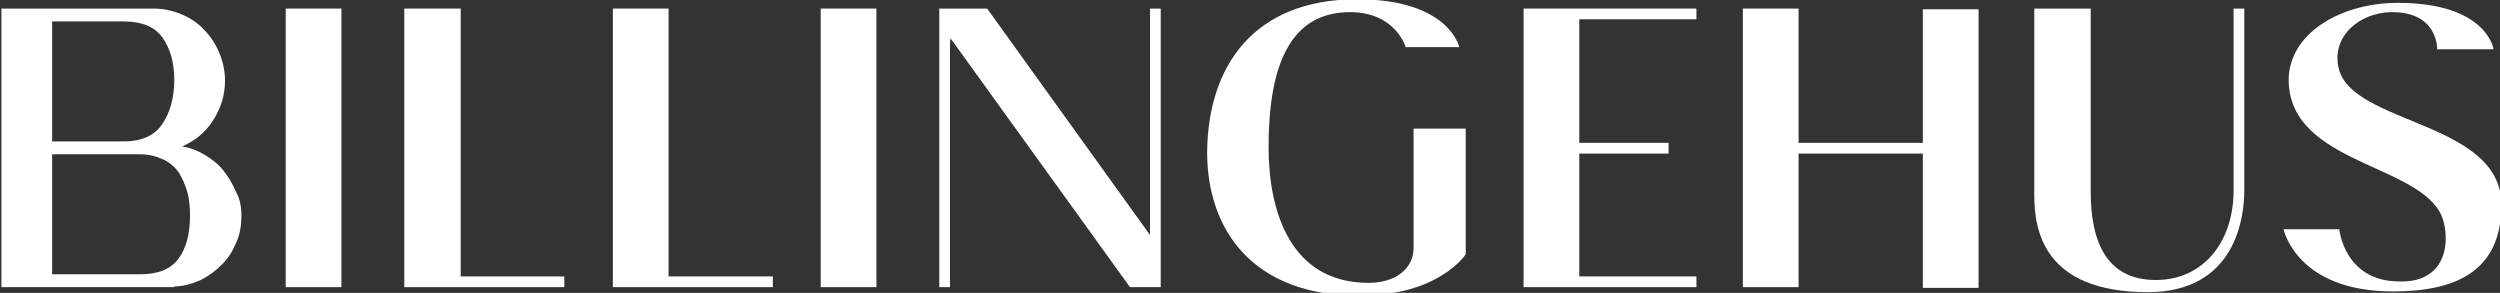
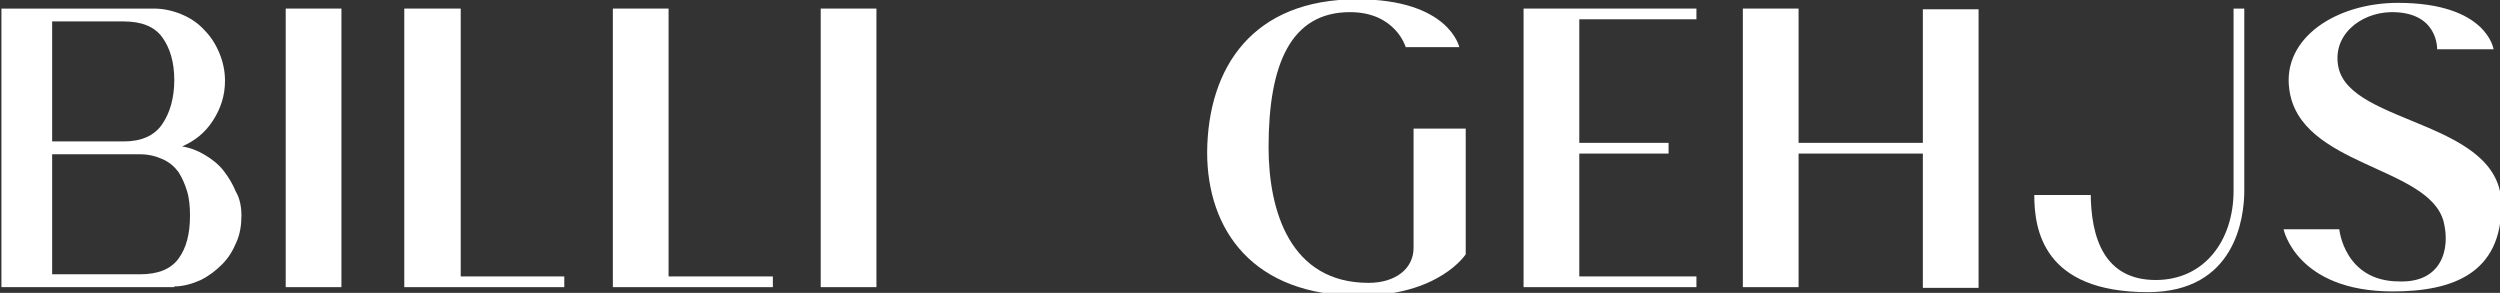
<svg xmlns="http://www.w3.org/2000/svg" width="350" height="41" viewBox="0 0 350 41" fill="none">
  <rect x="0" y="0" width="350" height="41" fill="#333333" stroke="none" />
  <g clip-path="url(#clip0_3_47)">
    <path d="M190 -0.1C202.9 -0.1 204.3 6.6 204.3 6.6H196.8C196.8 6.6 195.4 1.7 189 1.7C180.7 1.7 177.6 9 177.6 20.6C177.6 29.5 180.6 39.6 191.6 39.6C195.4 39.6 197.9 37.6 197.9 34.7V18H205.2V35.6C205.2 35.6 201.5 41.4 190.3 41.4C175.4 41.4 169 32.2 169 21.3C169.1 9.4 175.4 -0.1 190 -0.1Z" fill="white" />
    <path d="M47.8 1.2V40.2H40V1.2H47.8Z" fill="white" />
    <path d="M64.5 1.2V38.7H79V40.2H56.6V1.2H64.5Z" fill="white" />
    <path d="M93.6 1.2V38.7H108.2V40.2H85.8V1.2H93.6Z" fill="white" />
    <path d="M122.7 1.2V40.2H114.9V1.2H122.7Z" fill="white" />
-     <path d="M162.5 1.2V40.2H158.2L133.1 5.4C133 5.6 133 5.9 133 6.1V40.2H131.5V1.2H138.2L161 32.9V1.2H162.5Z" fill="white" />
    <path d="M237.5 1.2V2.7H221.1V20H233.6V21.5H221.1V38.7H237.5V40.2H213.3V1.2H237.5Z" fill="white" />
    <path d="M269.2 40.2V21.5H251.8V40.2H244V1.2H251.8V20H269.2V1.3H277V40.3H269.2V40.2Z" fill="white" />
-     <path d="M292.7 1.2V26.9C292.7 33.3 294.6 39.2 301.8 39.2C308.6 39.2 312.7 33.7 312.7 26.7V1.2H314.2V26.7C314.2 30.4 313 40.9 300.7 40.9C286 40.9 284.8 32.1 284.8 27.3V1.2H292.7V1.2Z" fill="white" />
+     <path d="M292.7 1.2V26.9C292.7 33.3 294.6 39.2 301.8 39.2C308.6 39.2 312.7 33.7 312.7 26.7V1.2H314.2V26.7C314.2 30.4 313 40.9 300.7 40.9C286 40.9 284.8 32.1 284.8 27.3H292.7V1.2Z" fill="white" />
    <path d="M342.1 31C340 23.2 321.9 23.3 320.5 12.5C319.5 5.3 327.1 0.4 335.7 0.4C348.2 0.4 349.1 6.9 349.1 6.9H341.2C341.2 6.9 341.4 1.6 334.7 1.7C330.4 1.8 326.4 5 327.4 9.5C329.2 17.5 350.2 16.9 350.2 28.7C350.2 38.2 343.5 40.8 335 40.8C321.5 40.8 319.7 32.1 319.7 32.1H327.5C327.5 32.1 328.2 39.4 335.9 39.4C341.8 39.6 343.1 34.9 342.1 31Z" fill="white" />
    <path d="M33.8 30.2C33.8 31.5 33.6 32.8 33.1 33.9C32.6 35.1 32 36.1 31.1 37C30.2 37.9 29.3 38.6 28.1 39.2C27 39.7 25.7 40.1 24.4 40.1V40.2H0.2V1.2H21.5C22.9 1.2 24.2 1.5 25.4 2C26.6 2.5 27.7 3.2 28.6 4.2C29.5 5.1 30.2 6.2 30.7 7.4C31.2 8.6 31.5 9.9 31.5 11.3C31.5 13.4 30.9 15.2 29.8 16.9C28.7 18.6 27.3 19.7 25.5 20.5C26.7 20.7 27.7 21.1 28.7 21.7C29.7 22.3 30.6 23 31.3 23.9C32 24.8 32.6 25.8 33 26.8C33.6 27.8 33.8 29 33.8 30.2ZM7.3 3V19.8H17.3C19.8 19.8 21.6 19 22.7 17.4C23.8 15.8 24.4 13.7 24.4 11.2C24.4 8.7 23.8 6.7 22.7 5.2C21.6 3.7 19.8 3 17.3 3H7.3V3ZM19.6 38.4C22.1 38.4 23.9 37.7 25 36.2C26.1 34.7 26.6 32.7 26.6 30.2C26.6 29 26.5 27.8 26.2 26.8C25.9 25.8 25.5 24.9 25 24.1C24.4 23.3 23.7 22.7 22.8 22.3C21.9 21.9 20.9 21.6 19.6 21.6H7.3V38.4H19.6V38.4Z" fill="white" />
  </g>
  <defs>
    <clipPath id="clip0_3_47">
      <rect width="350" height="41" fill="white" />
    </clipPath>
  </defs>
</svg>